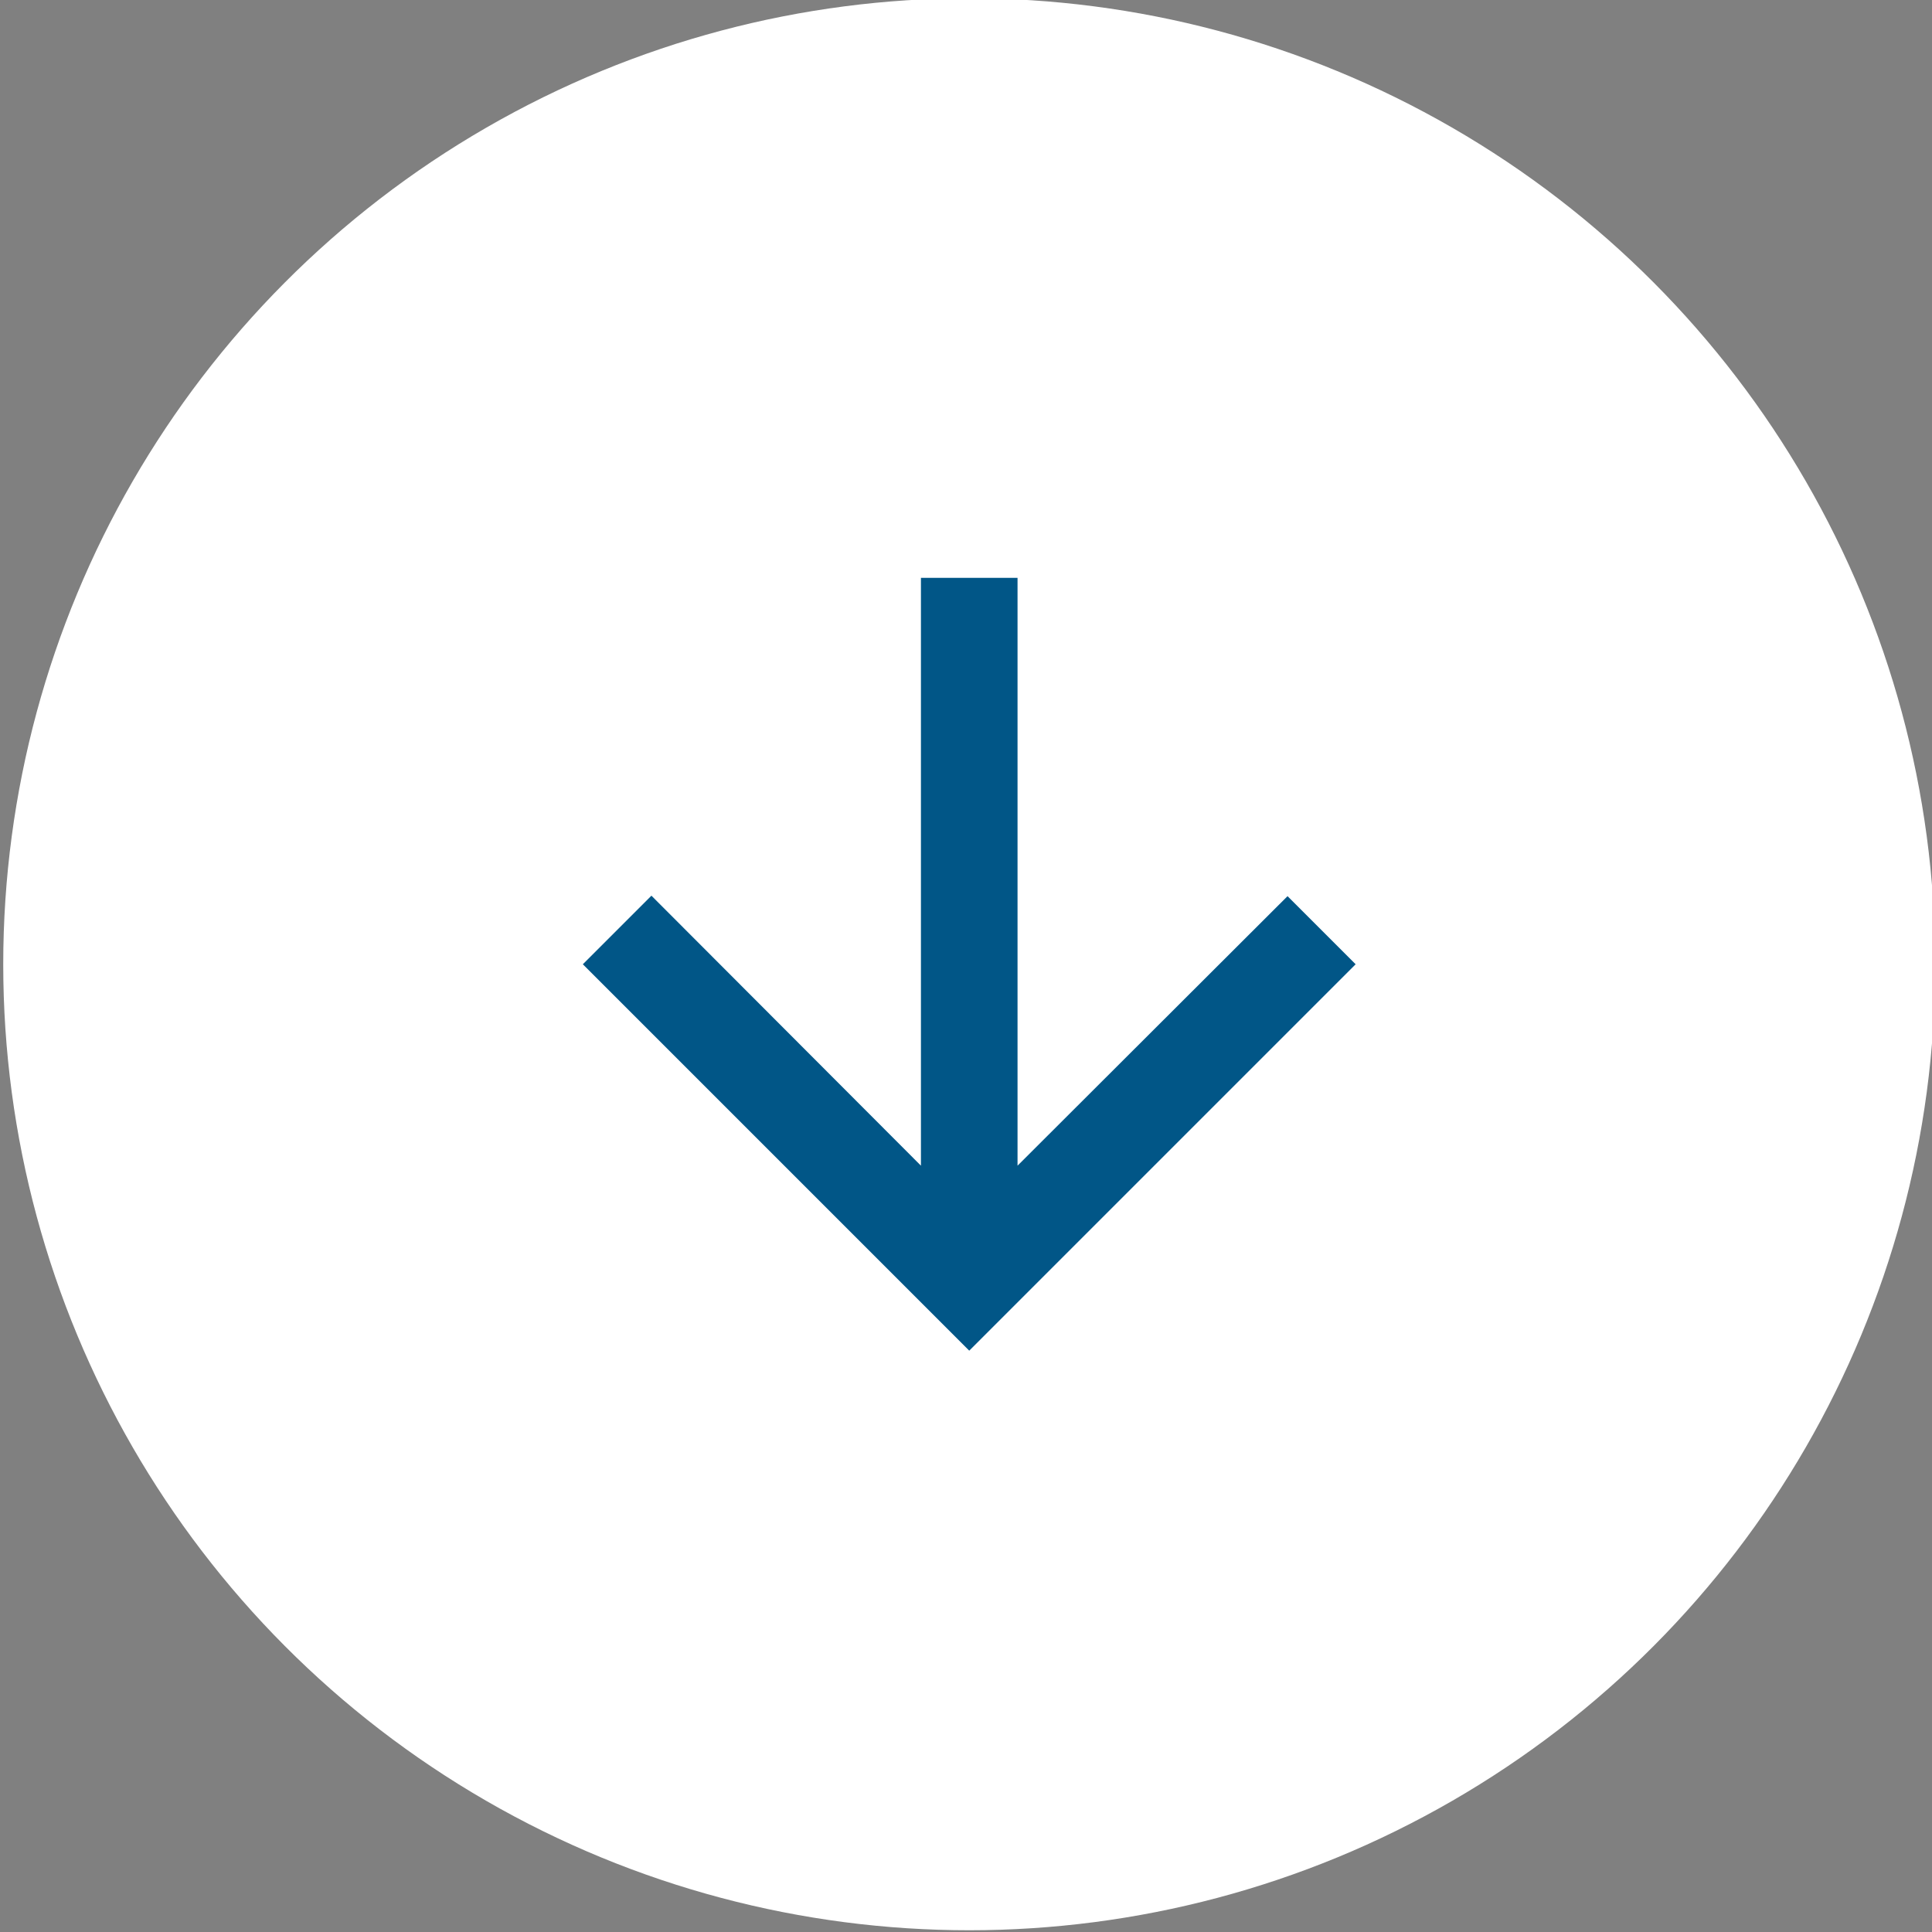
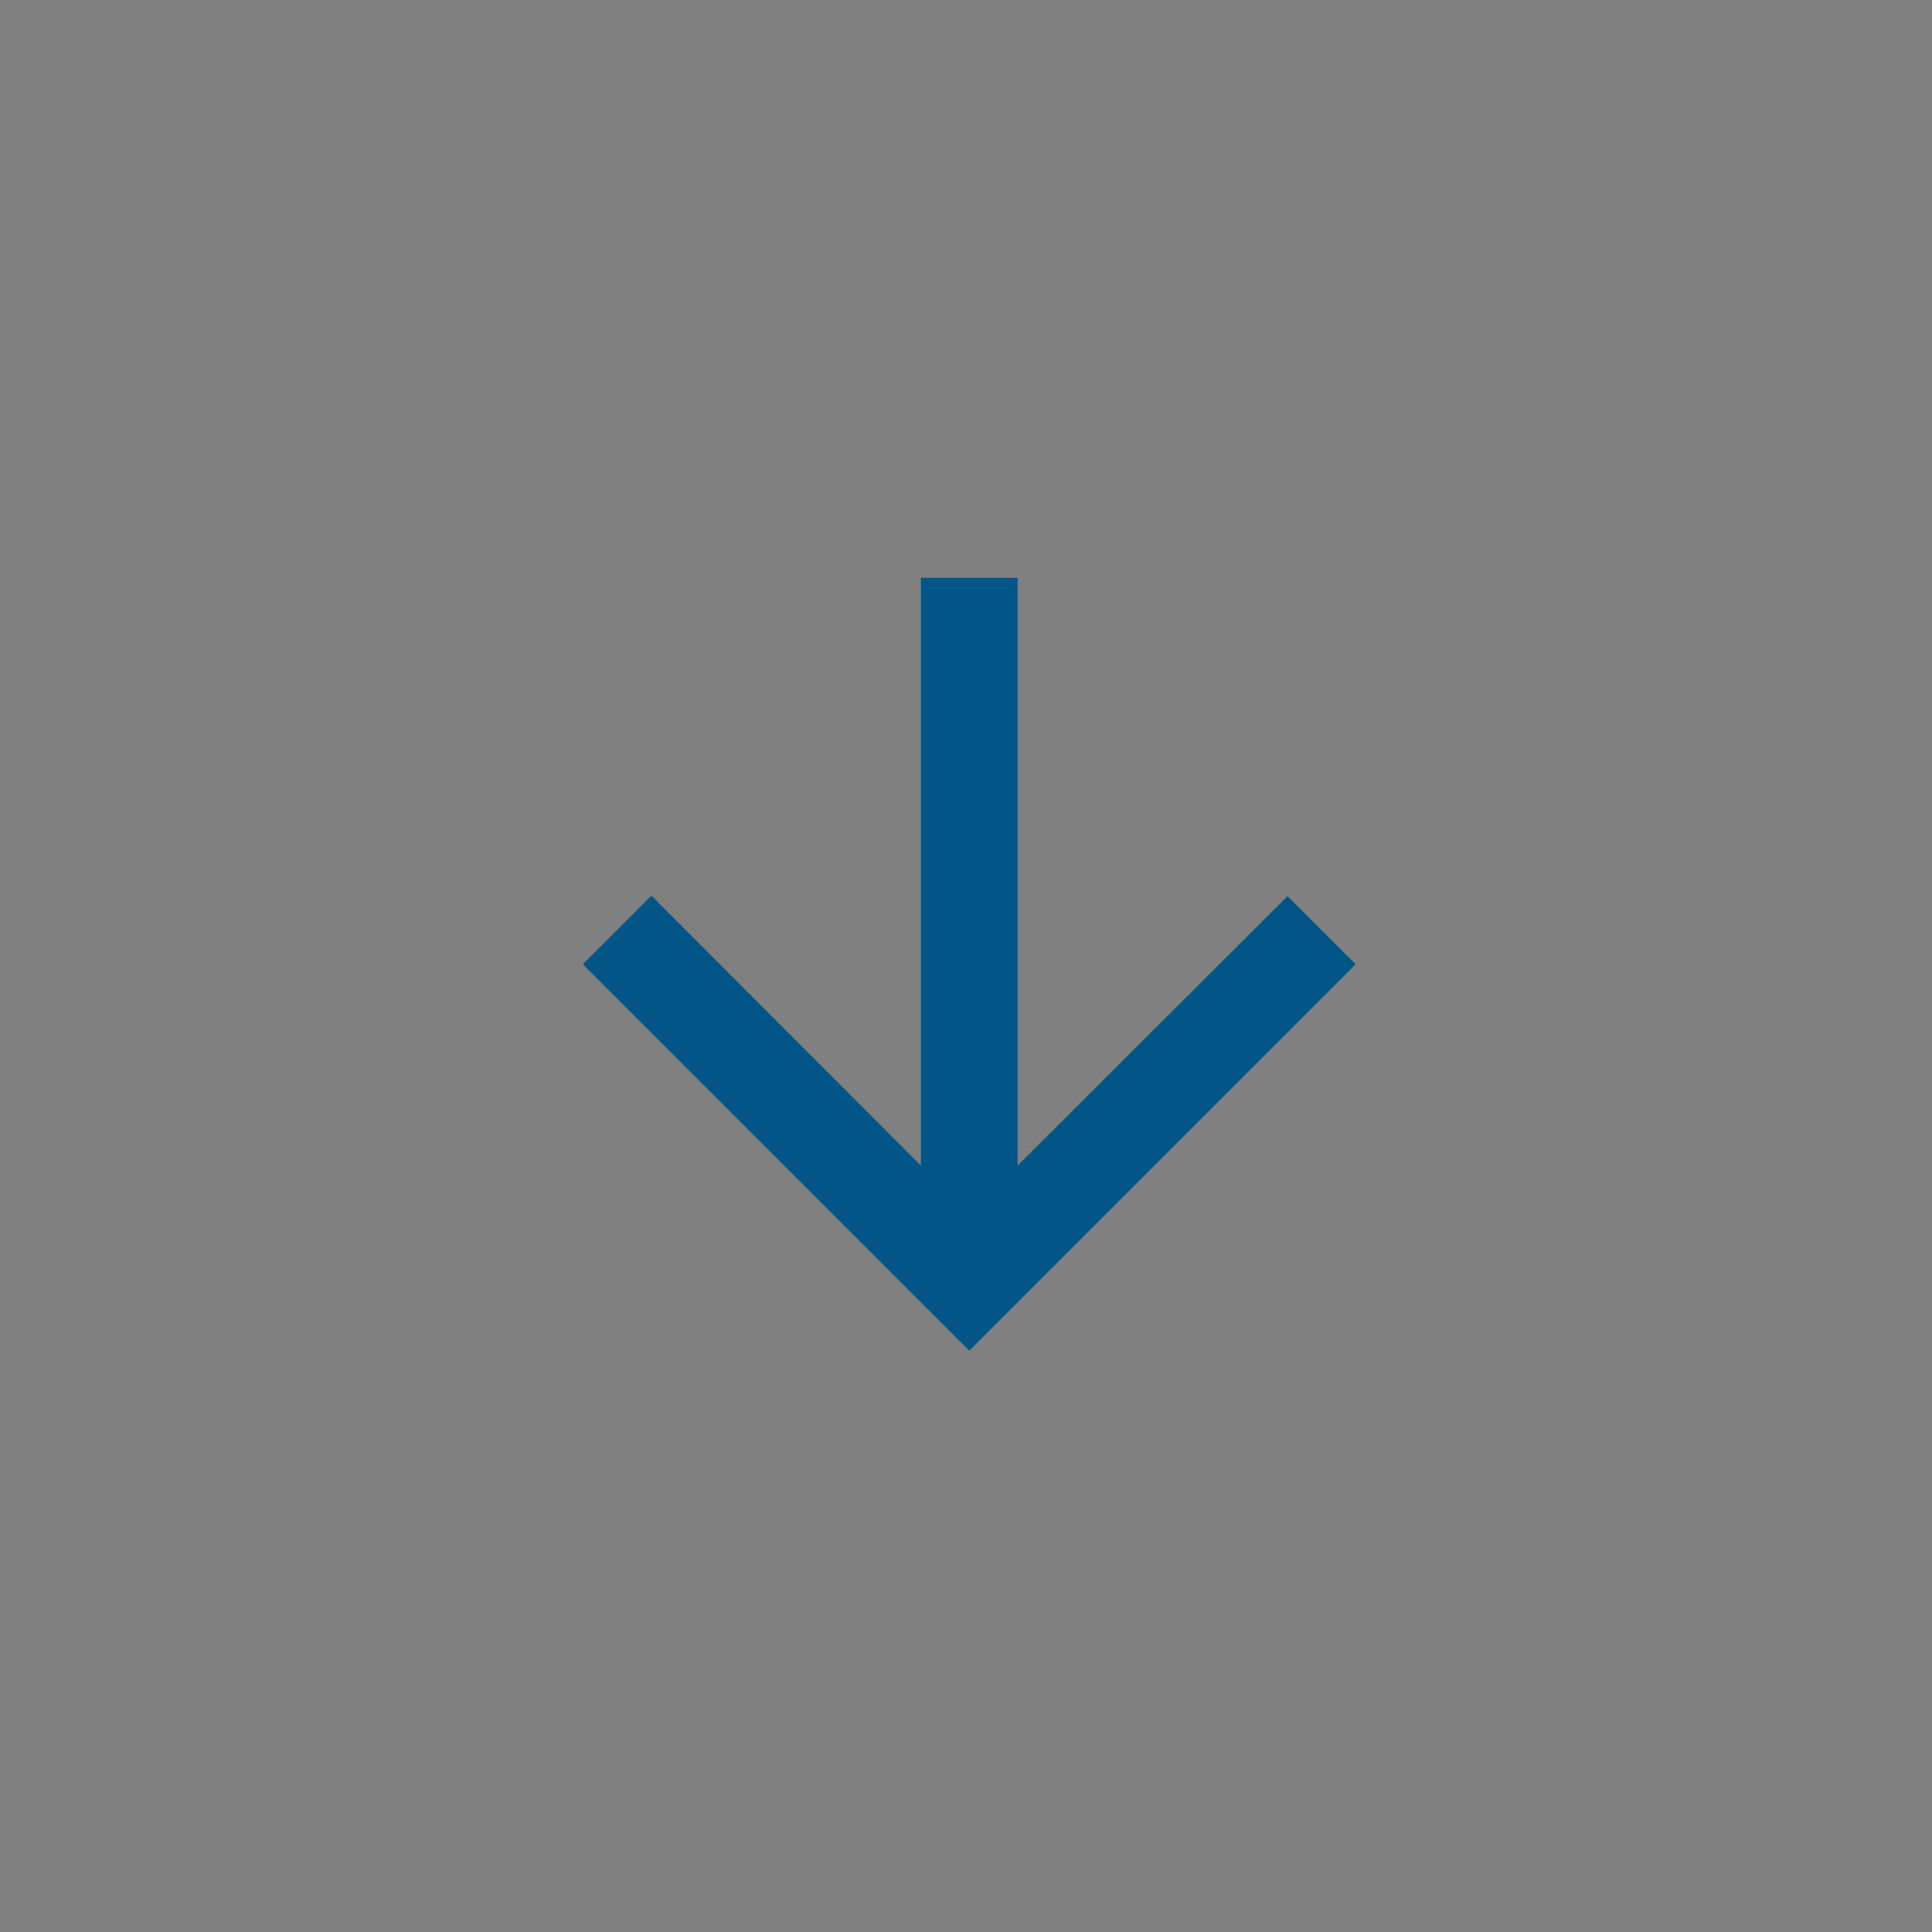
<svg xmlns="http://www.w3.org/2000/svg" id="Ebene_1" width="40" height="40" viewBox="0 0 40 40">
  <rect x="0" y="0" width="40" height="40" fill="#808080" stroke="none" />
-   <circle id="Ellipse_20" cx="20.067" cy="19.964" r="20" fill="#fff" />
  <g id="arrow_downward">
-     <path id="Pfad_2258" d="M28.067,19.964l-1.41-1.41-5.59,5.58v-12.17h-2v12.17l-5.58-5.59-1.42,1.42,8,8,8-8Z" fill="#015687" />
+     <path id="Pfad_2258" d="M28.067,19.964l-1.41-1.41-5.59,5.58v-12.17h-2v12.17l-5.58-5.59-1.42,1.42,8,8,8-8" fill="#015687" />
  </g>
</svg>